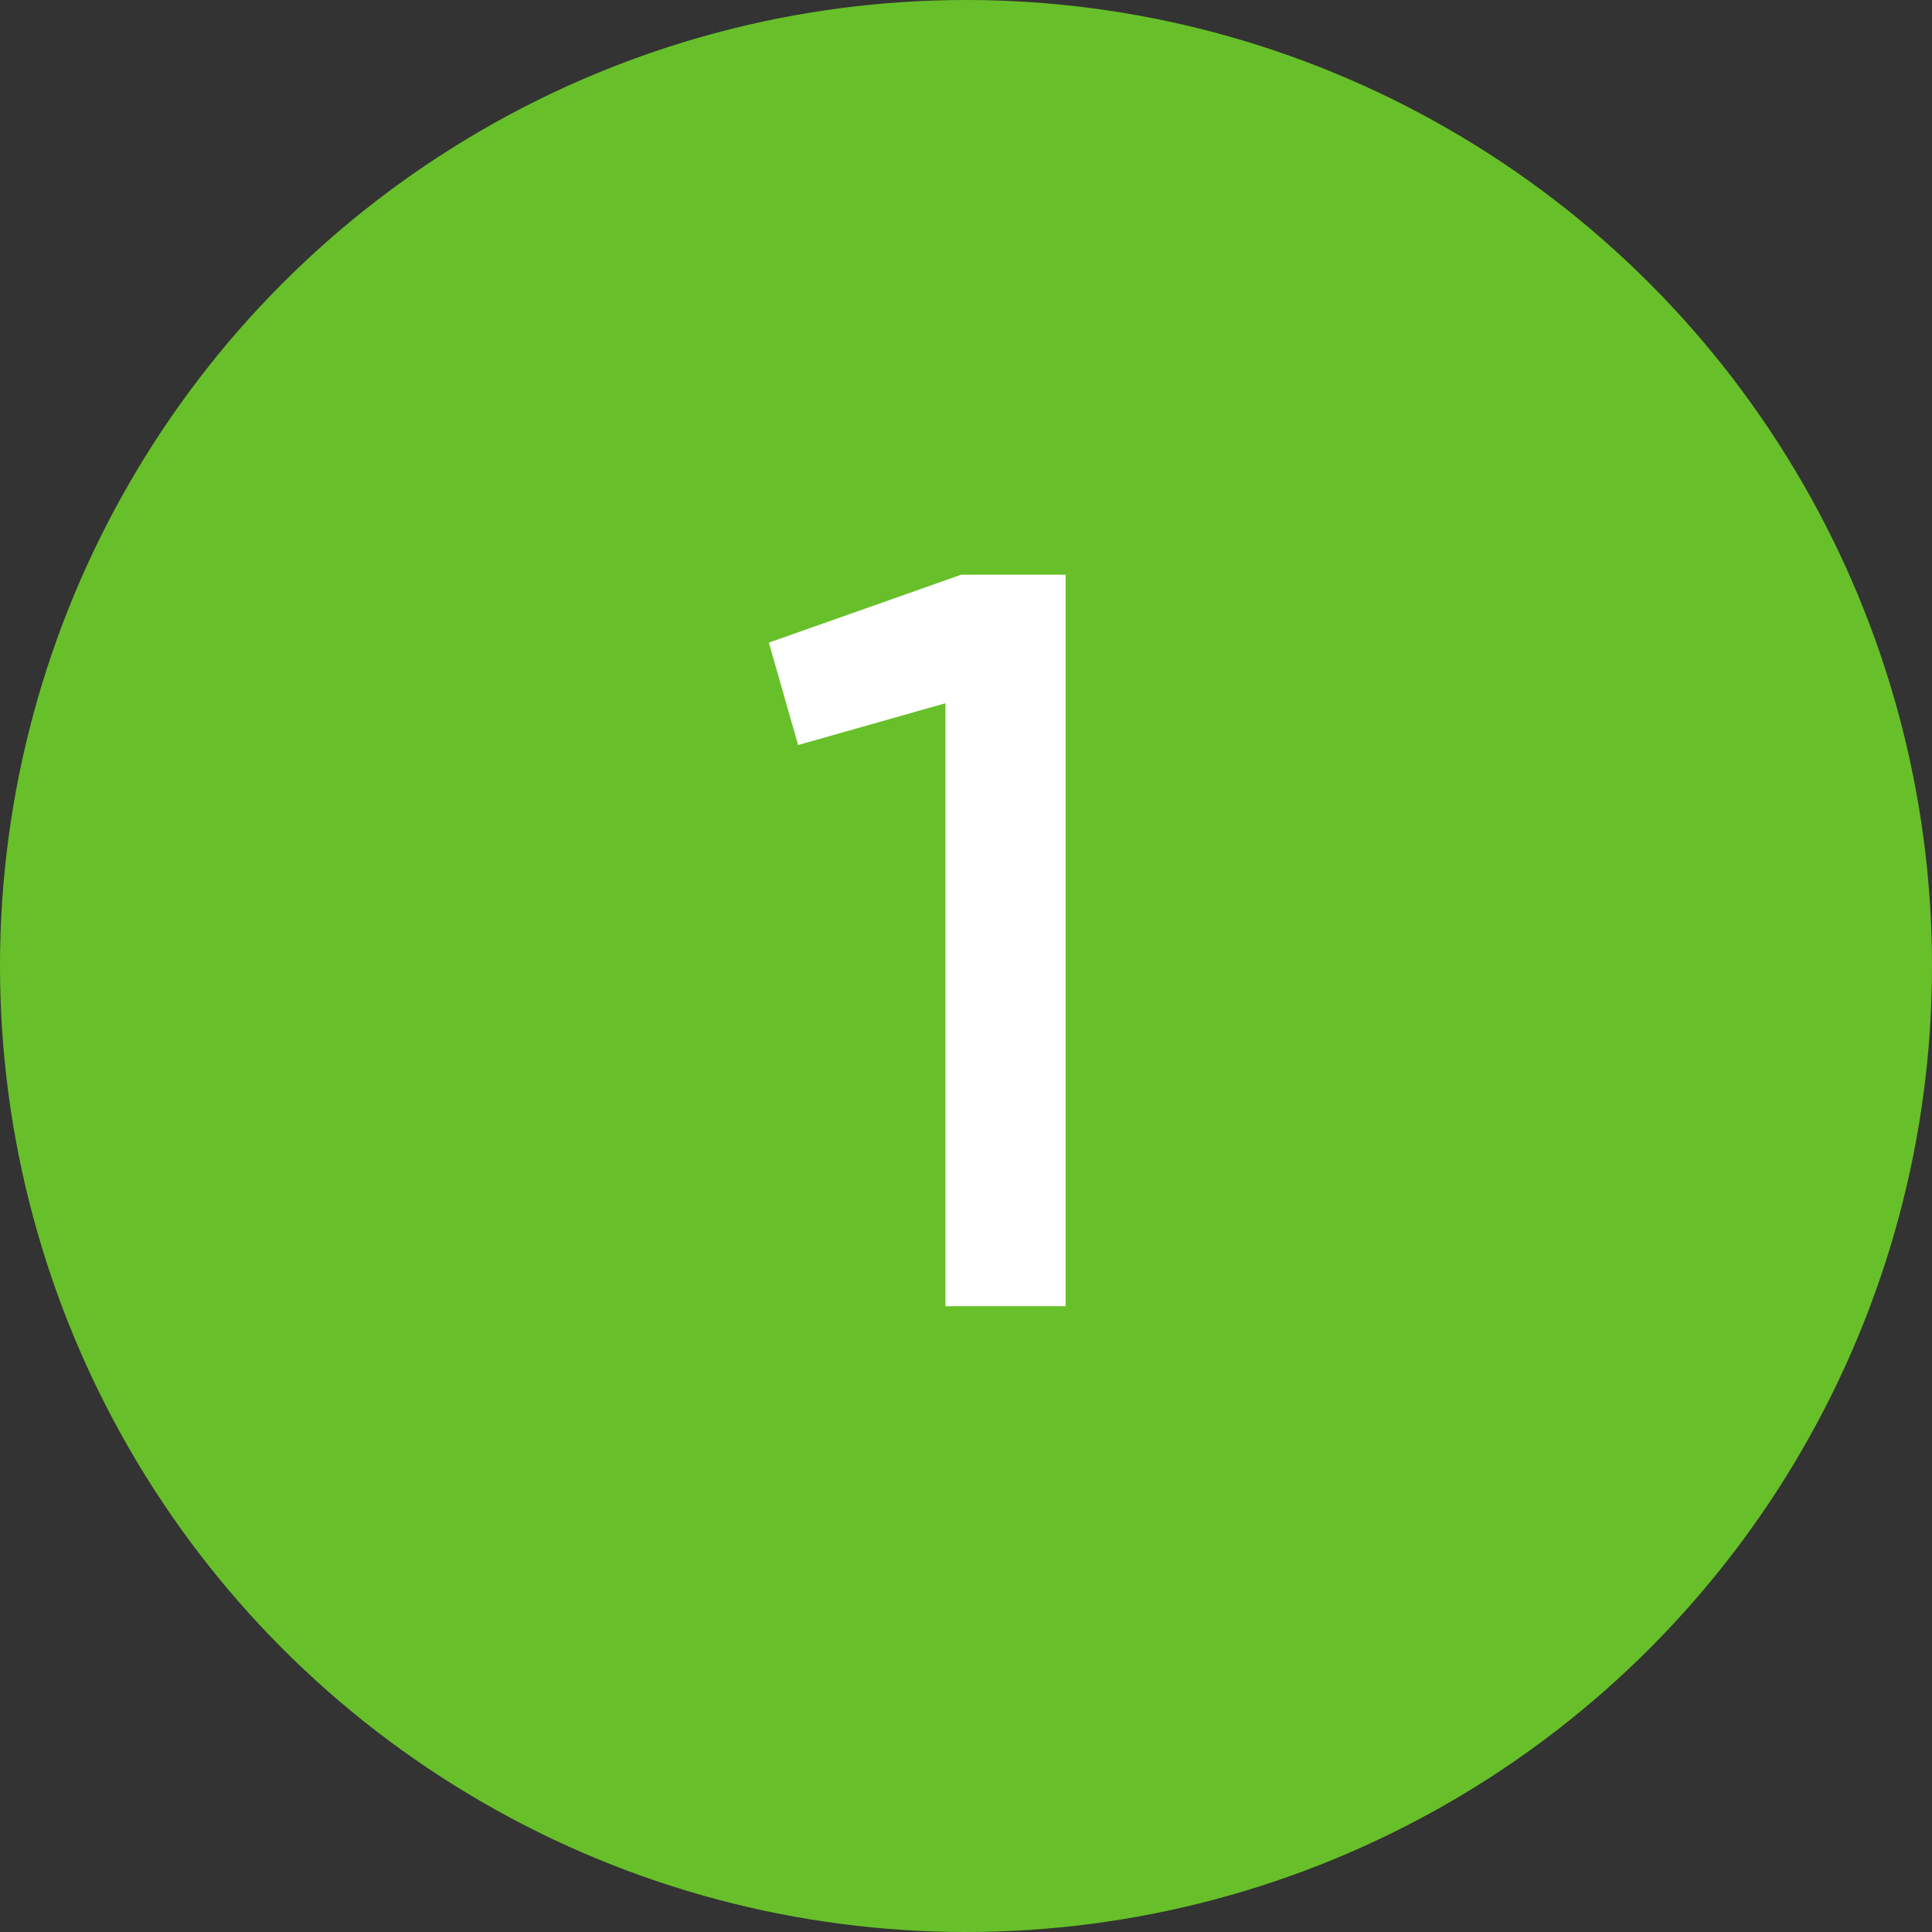
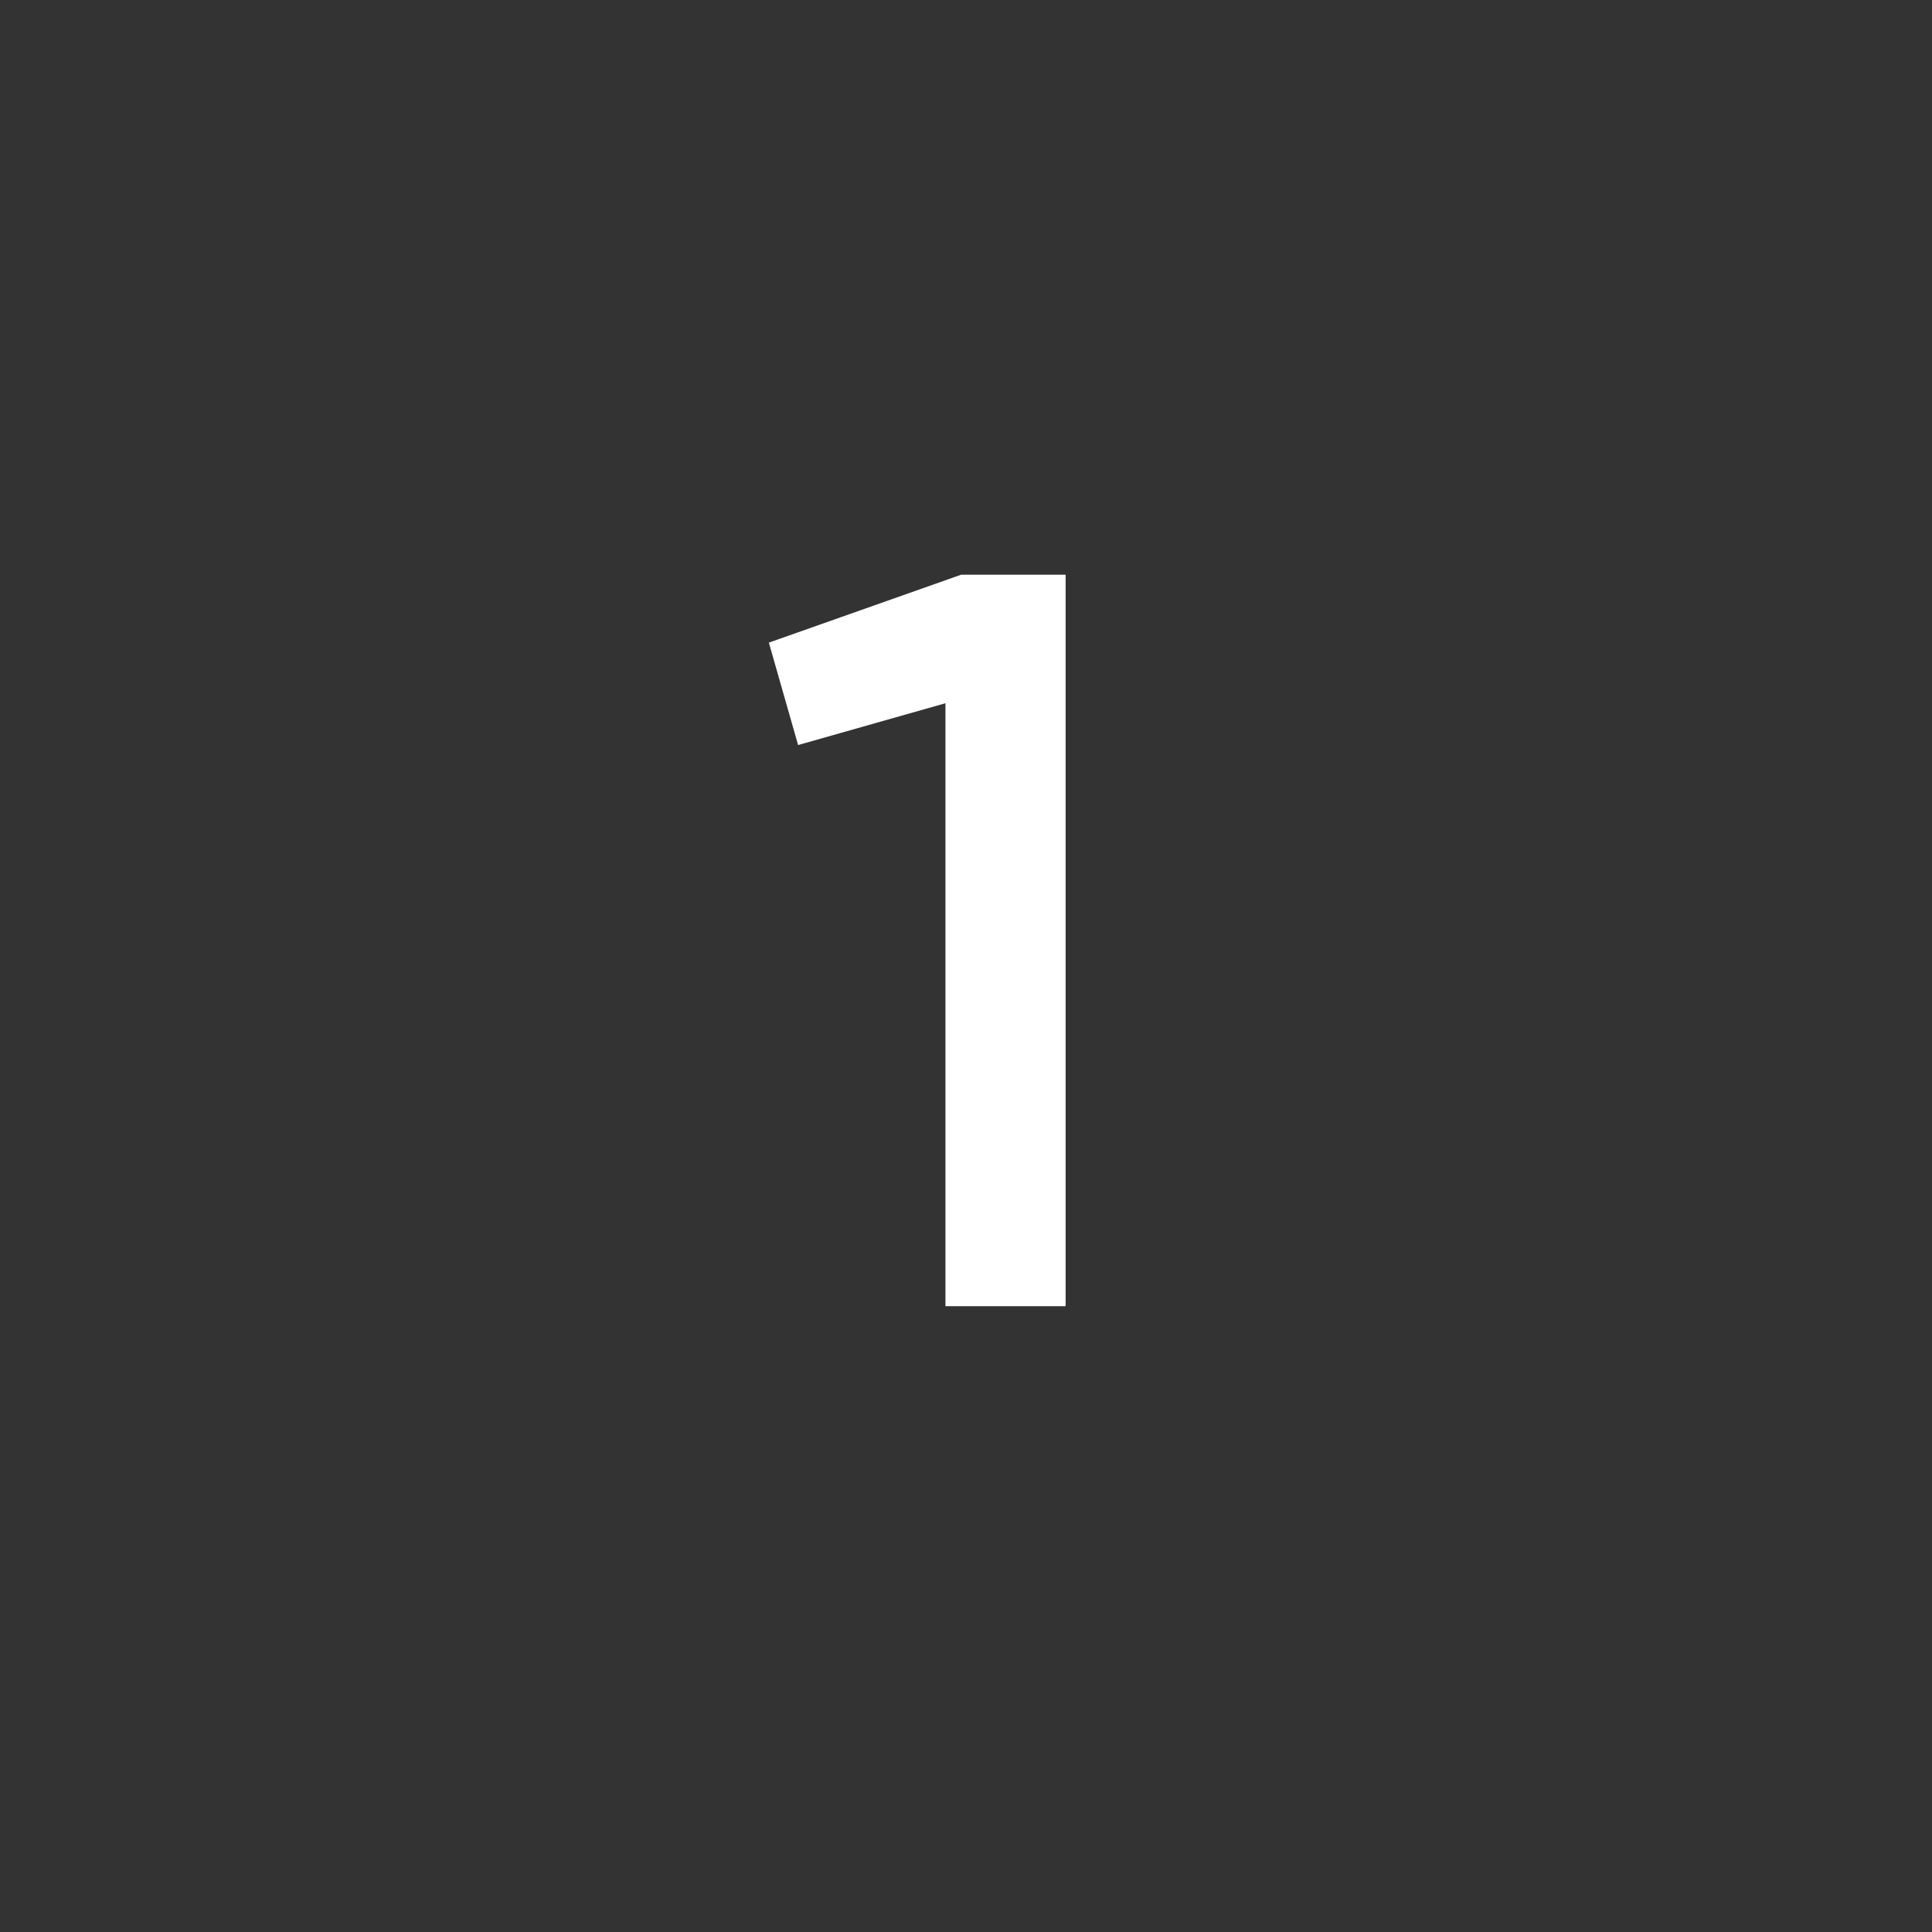
<svg xmlns="http://www.w3.org/2000/svg" width="237" height="237" viewBox="0 0 237 237" fill="none">
  <rect x="0" y="0" width="237" height="237" fill="#333333" stroke="none" />
-   <circle cx="118.5" cy="118.5" r="118.5" fill="#67C029" />
  <path d="M94.316 78.832L117.902 70.501H130.72V160.228H115.979V86.267L97.905 91.394L94.316 78.832Z" fill="white" />
</svg>